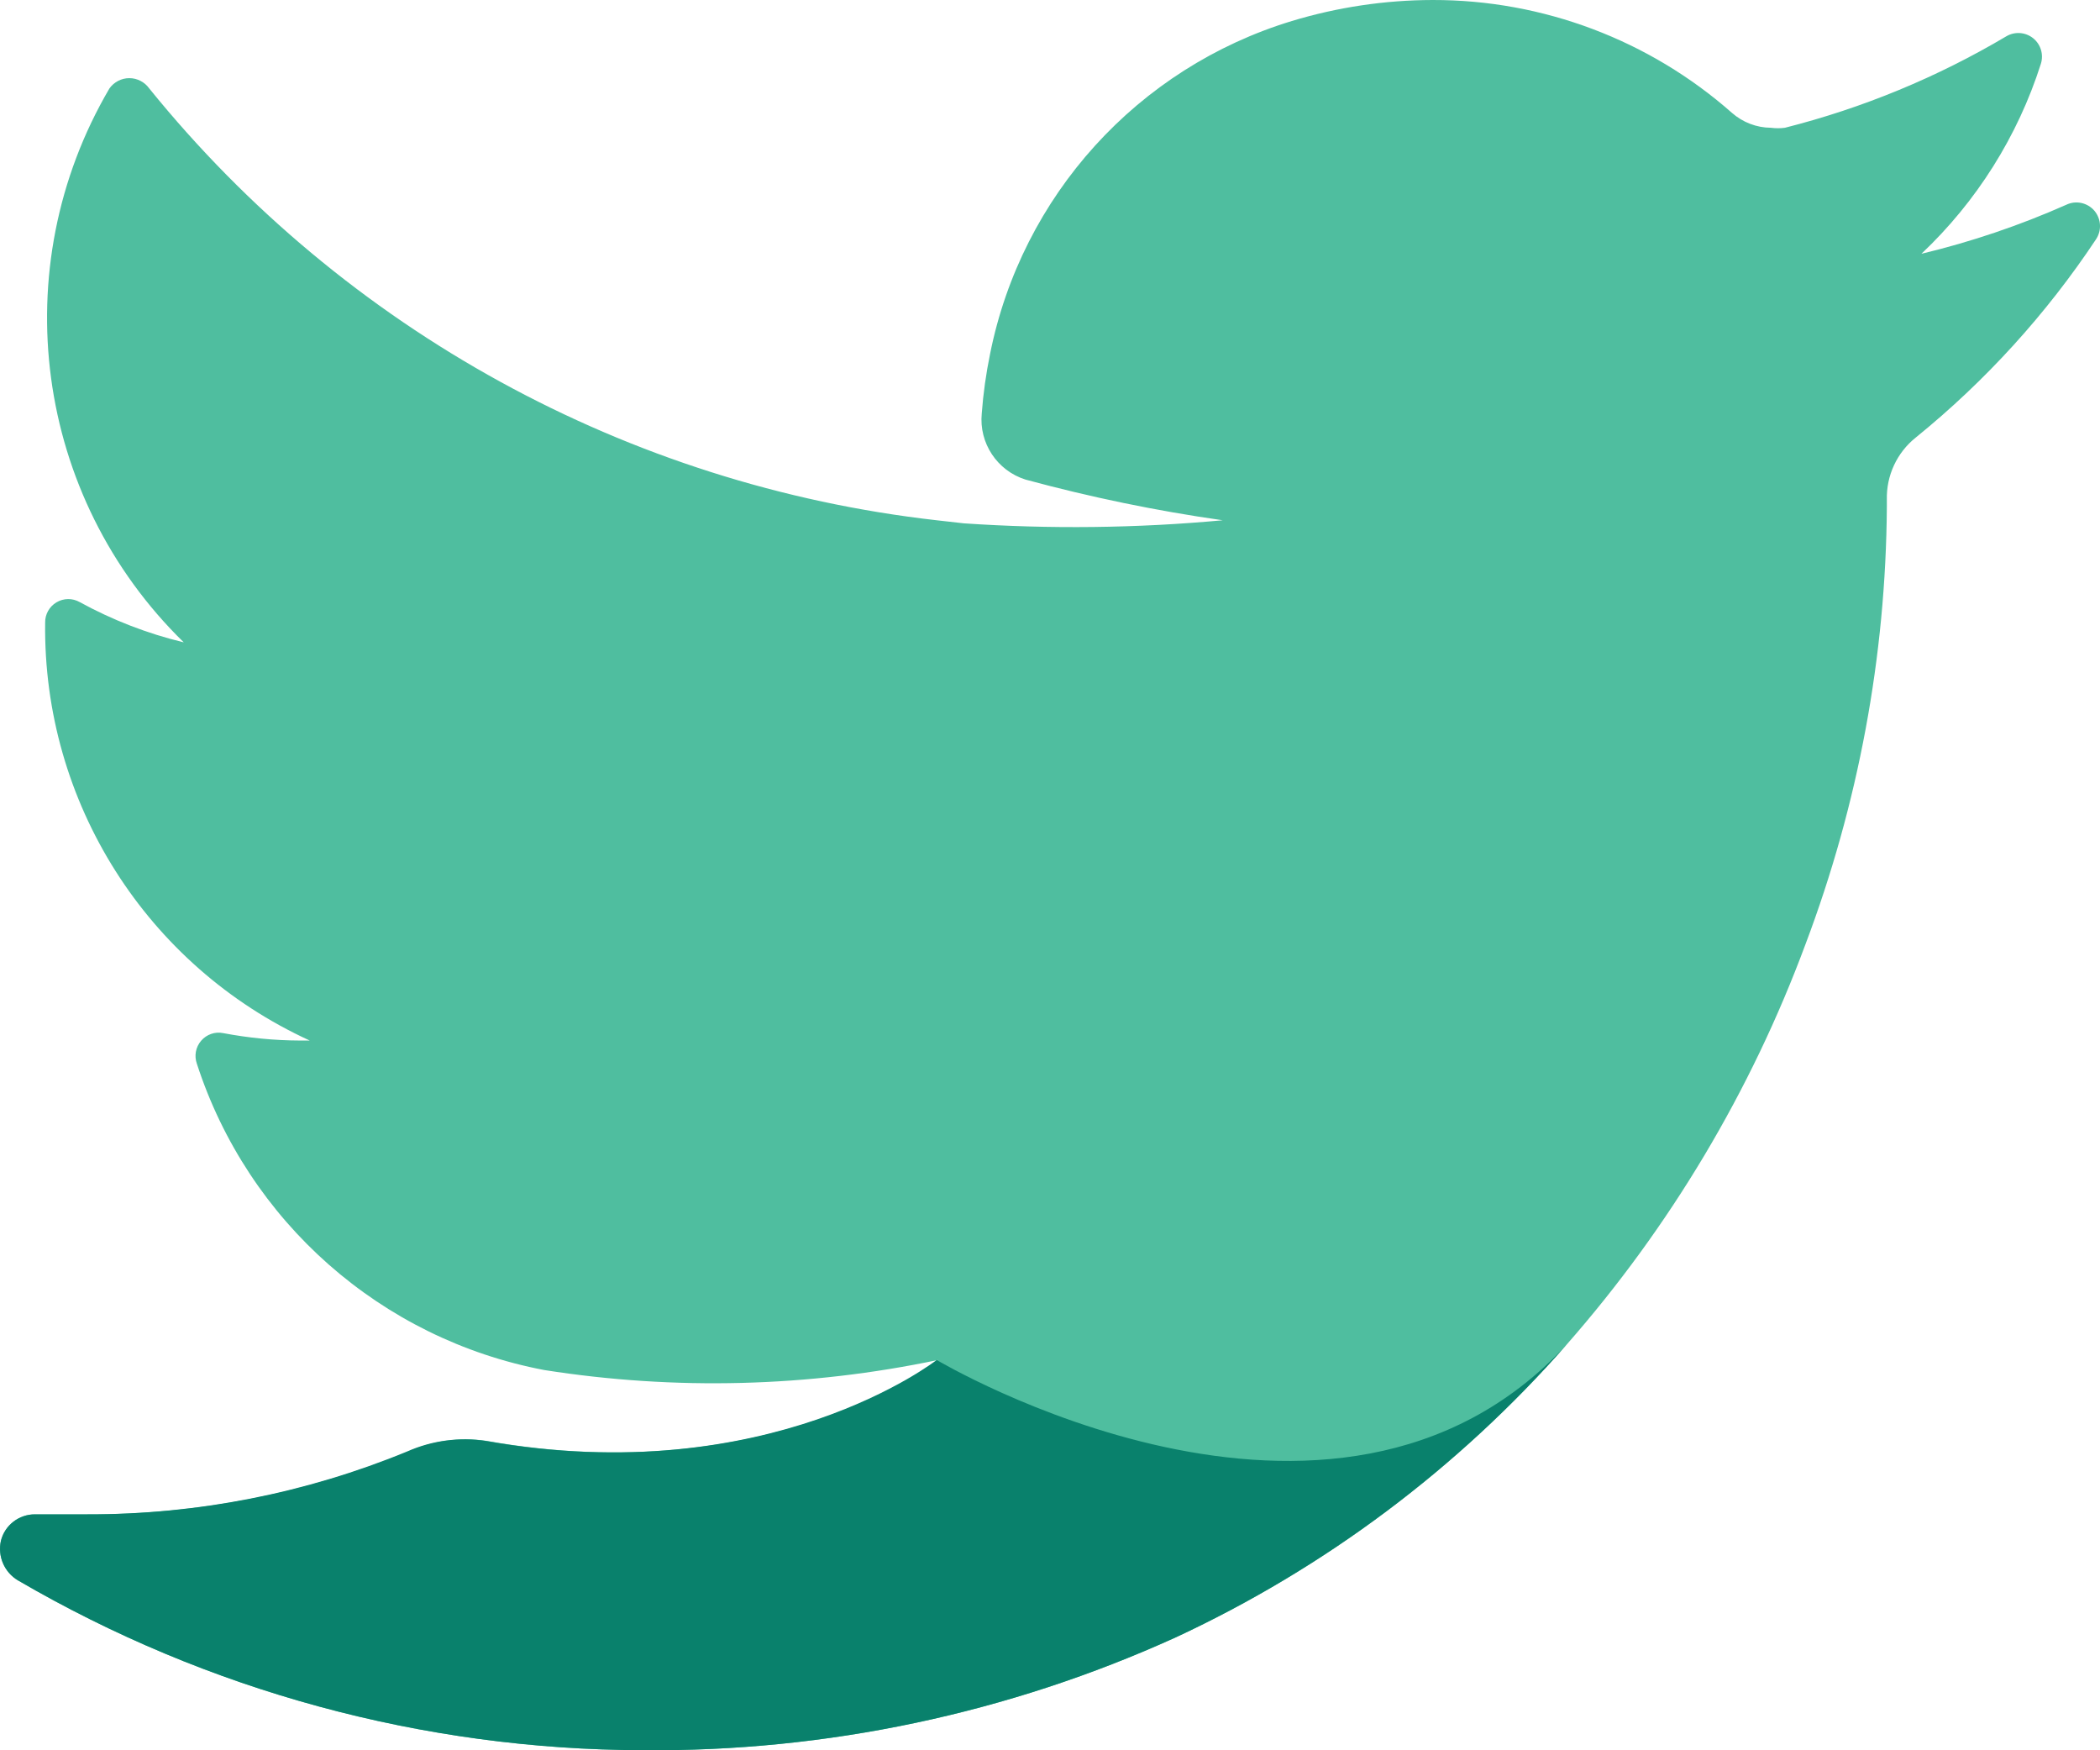
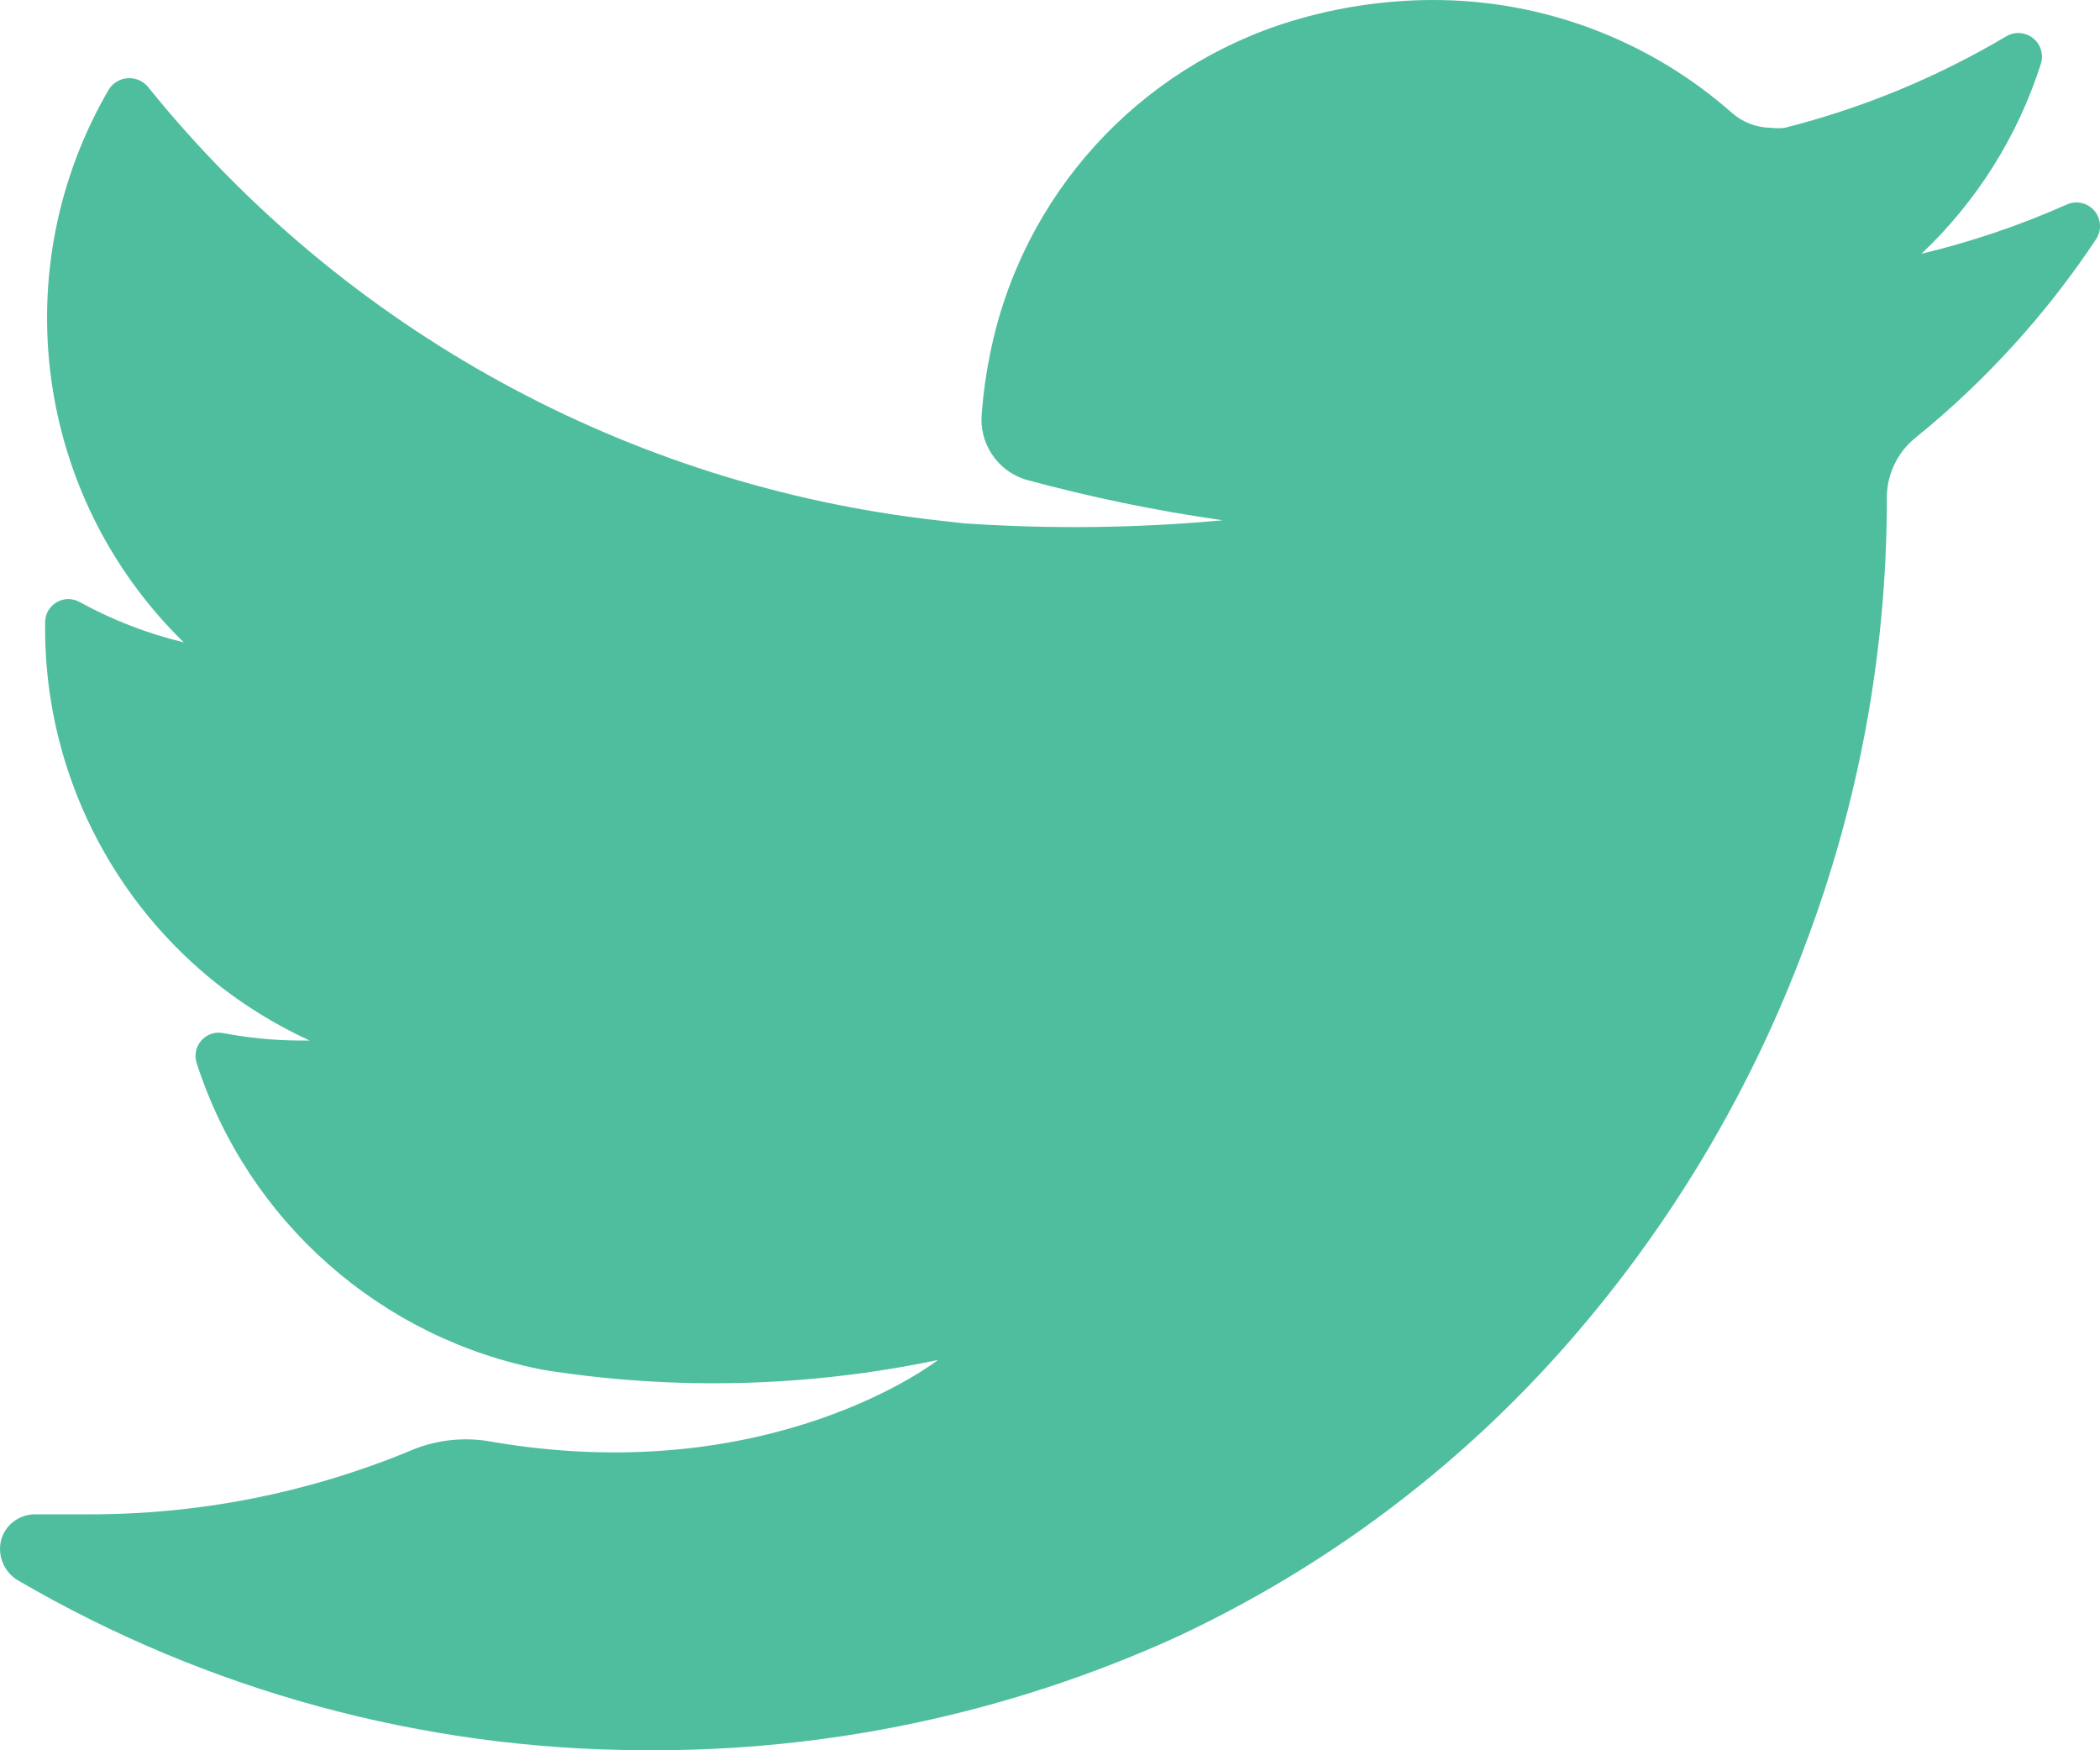
<svg xmlns="http://www.w3.org/2000/svg" width="24px" height="20px" viewBox="0 0 24 20" version="1.1">
  <title>twitter, social, media, network</title>
  <g id="Page-1" stroke="none" stroke-width="1" fill="none" fill-rule="evenodd">
    <g id="Full-Homepage" transform="translate(-166, -5963)" fill-rule="nonzero">
      <g id="twitter,-social,-media,-network" transform="translate(166, 5963)">
        <path d="M23.614,2.34 C23.08,2.577 22.526,2.764 21.959,2.9 C22.59,2.304 23.06,1.557 23.324,0.73 C23.358,0.623 23.323,0.506 23.235,0.436 C23.147,0.366 23.025,0.358 22.929,0.415 C22.14,0.883 21.288,1.235 20.399,1.46 C20.346,1.467 20.292,1.467 20.239,1.46 C20.075,1.459 19.917,1.398 19.794,1.29 C18.85,0.457 17.633,-0.002 16.374,0 C15.829,0.001 15.286,0.082 14.764,0.24 C13.001,0.776 11.676,2.238 11.315,4.045 C11.269,4.269 11.237,4.496 11.22,4.725 C11.187,5.063 11.396,5.378 11.72,5.48 C12.461,5.681 13.214,5.837 13.974,5.945 C12.99,6.036 12.001,6.047 11.015,5.98 L10.705,5.945 L10.705,5.945 C7.174,5.545 3.941,3.772 1.705,1.01 C1.653,0.937 1.568,0.893 1.478,0.893 C1.388,0.893 1.303,0.937 1.251,1.01 C0.045,3.064 0.395,5.676 2.1,7.34 C1.685,7.24 1.285,7.085 0.911,6.88 C0.828,6.833 0.727,6.834 0.645,6.883 C0.564,6.931 0.514,7.02 0.516,7.115 C0.49,9.165 1.676,11.037 3.54,11.89 L3.43,11.89 C3.135,11.889 2.84,11.86 2.55,11.805 C2.457,11.786 2.361,11.82 2.299,11.892 C2.236,11.965 2.218,12.065 2.25,12.155 C2.835,13.959 4.357,15.301 6.22,15.655 C7.715,15.89 9.239,15.851 10.72,15.54 C10.72,15.54 8.805,17.04 5.565,16.465 C5.262,16.419 4.951,16.461 4.67,16.585 C3.506,17.064 2.259,17.308 1.001,17.304 L0.401,17.304 C0.217,17.303 0.056,17.427 0.011,17.604 C-0.03,17.782 0.049,17.966 0.206,18.059 C2.373,19.323 4.836,19.992 7.345,19.999 C9.446,20.018 11.526,19.578 13.439,18.709 C15.143,17.916 16.664,16.777 17.904,15.365 C19.086,14.019 20.011,12.469 20.634,10.79 C21.238,9.191 21.553,7.498 21.564,5.79 L21.564,5.71 C21.557,5.435 21.679,5.172 21.894,5 C22.691,4.354 23.386,3.59 23.954,2.735 C24.022,2.634 24.014,2.5 23.935,2.407 C23.855,2.315 23.724,2.287 23.614,2.34 L23.614,2.34 Z" id="Path" fill="#4FBE9F" />
-         <path d="M10.705,15.54 C10.705,15.54 8.79,17.04 5.55,16.465 C5.247,16.419 4.936,16.461 4.655,16.585 C3.496,17.062 2.254,17.306 1.001,17.304 L0.401,17.304 C0.217,17.303 0.056,17.427 0.011,17.604 C-0.03,17.782 0.049,17.966 0.206,18.059 C2.373,19.323 4.836,19.992 7.345,19.999 C9.446,20.018 11.526,19.578 13.439,18.709 C15.143,17.916 16.664,16.777 17.904,15.365 C15.244,18.249 10.705,15.54 10.705,15.54 Z" id="Path" fill="#09816C" />
      </g>
    </g>
  </g>
</svg>